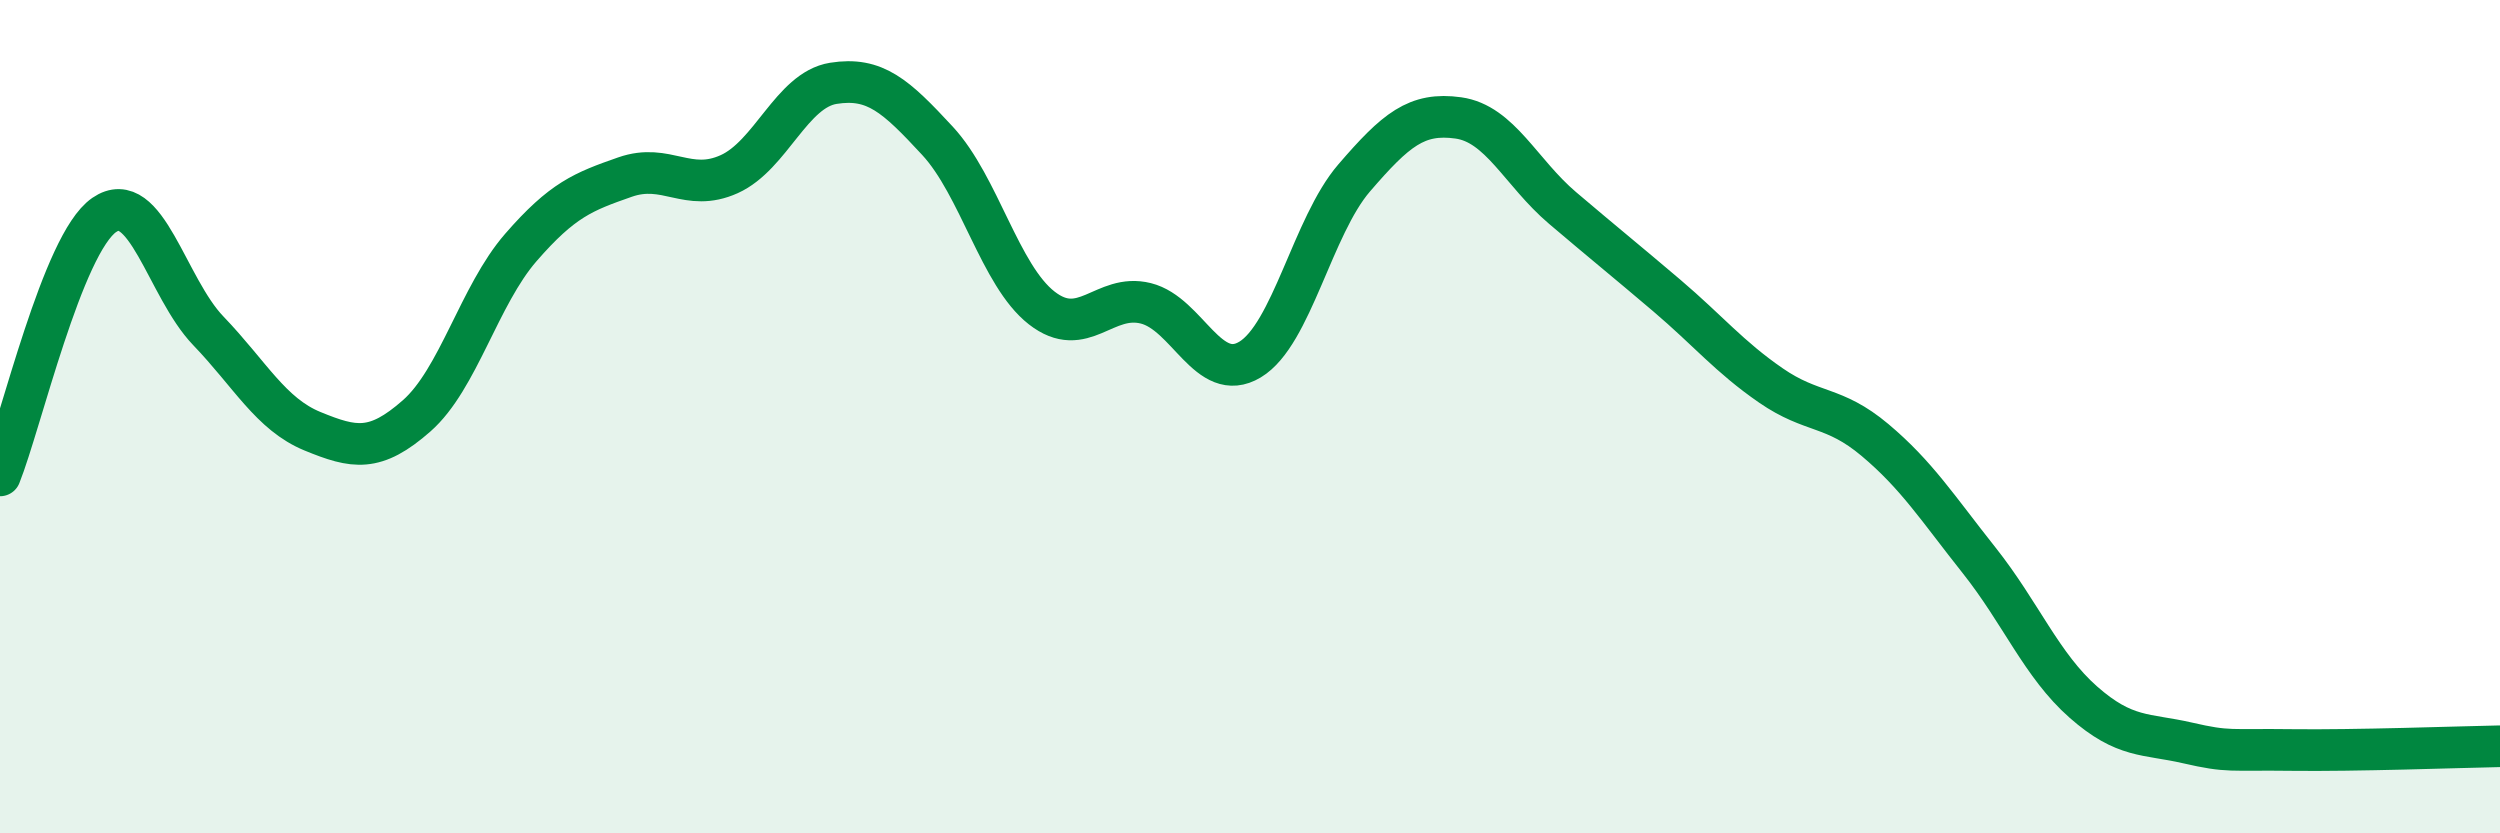
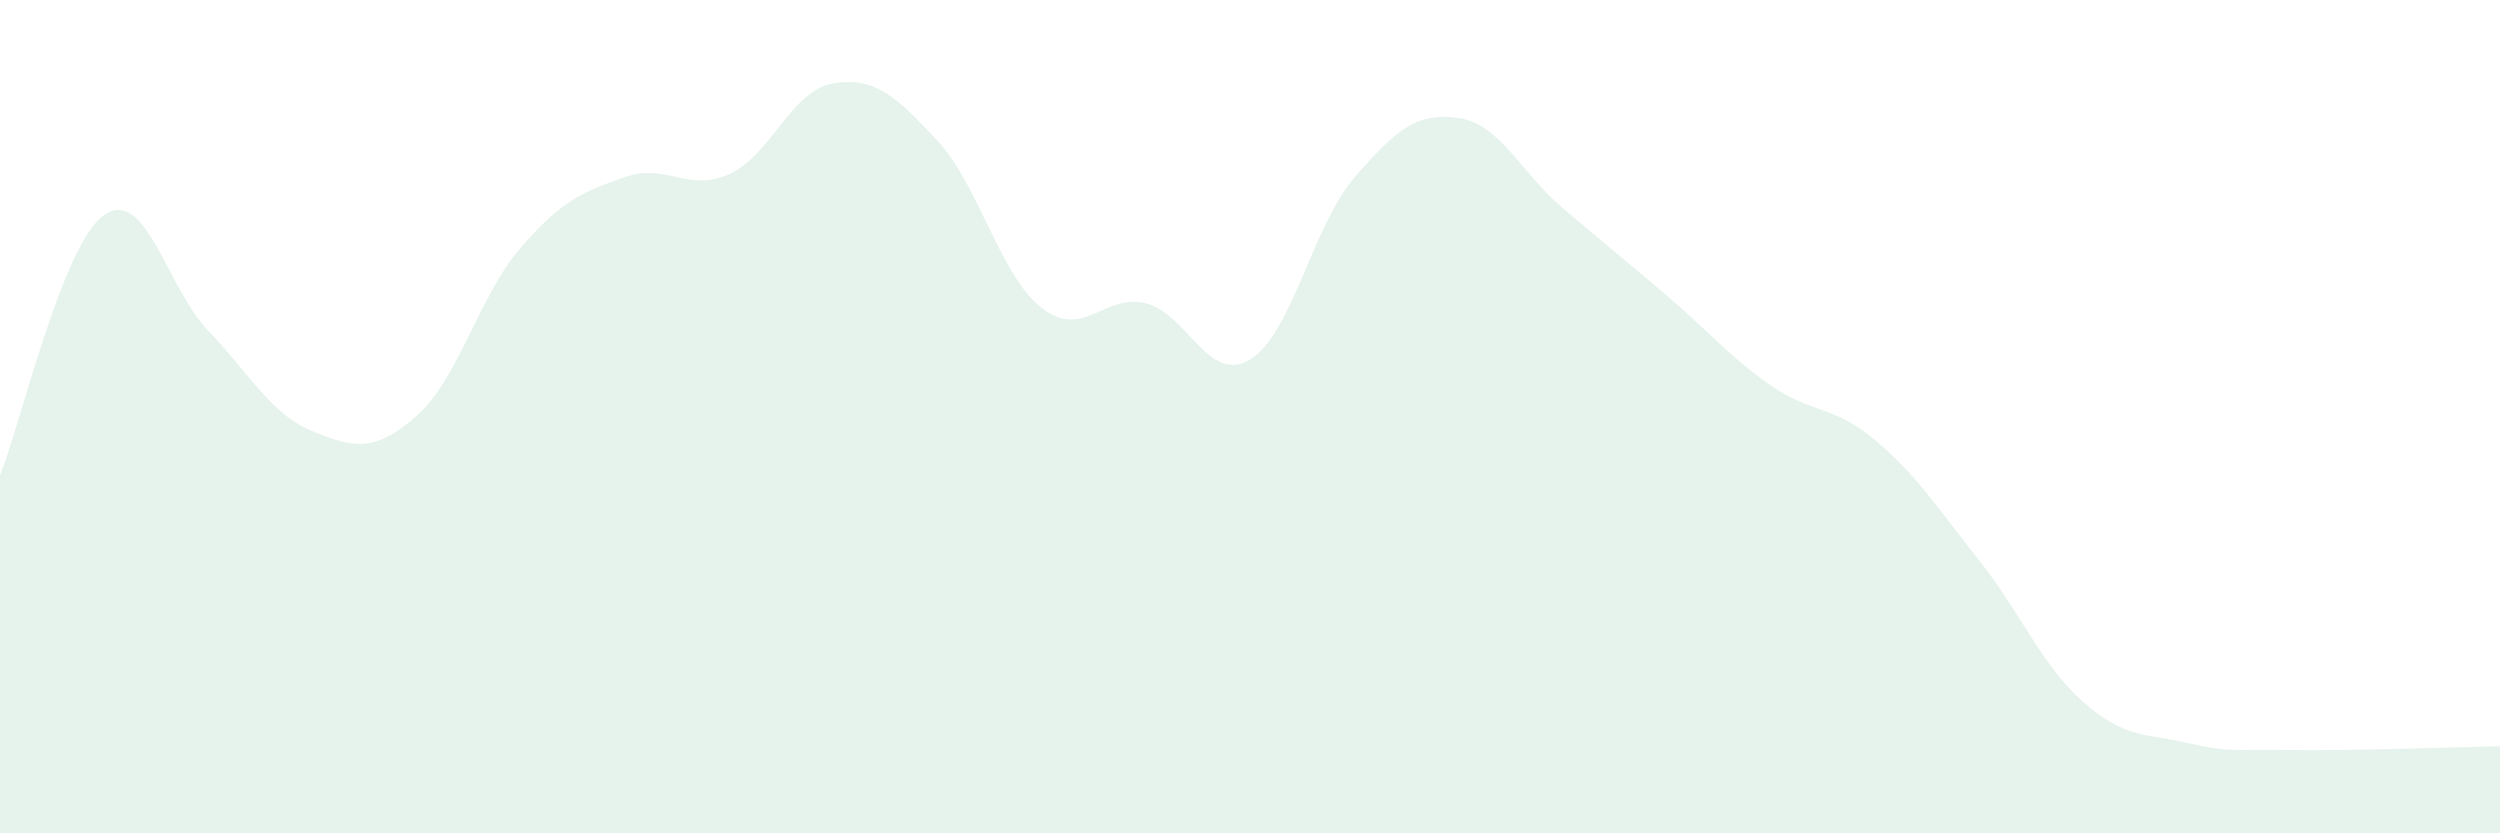
<svg xmlns="http://www.w3.org/2000/svg" width="60" height="20" viewBox="0 0 60 20">
  <path d="M 0,11.41 C 0.5,10.16 1.5,5.85 2.5,5.16 C 3.5,4.47 4,6.9 5,7.94 C 6,8.98 6.5,9.94 7.5,10.35 C 8.5,10.76 9,10.86 10,9.98 C 11,9.1 11.5,7.09 12.5,5.94 C 13.5,4.79 14,4.6 15,4.25 C 16,3.9 16.5,4.63 17.5,4.18 C 18.5,3.73 19,2.16 20,2 C 21,1.84 21.5,2.3 22.5,3.38 C 23.5,4.46 24,6.61 25,7.39 C 26,8.17 26.5,7.03 27.5,7.28 C 28.5,7.53 29,9.23 30,8.63 C 31,8.03 31.5,5.43 32.5,4.27 C 33.5,3.11 34,2.69 35,2.83 C 36,2.97 36.5,4.14 37.5,4.99 C 38.5,5.84 39,6.24 40,7.09 C 41,7.94 41.5,8.56 42.5,9.25 C 43.5,9.94 44,9.72 45,10.56 C 46,11.4 46.5,12.19 47.5,13.45 C 48.5,14.71 49,15.97 50,16.85 C 51,17.73 51.5,17.6 52.5,17.83 C 53.5,18.06 53.5,17.98 55,18 C 56.5,18.02 59,17.93 60,17.91L60 20L0 20Z" fill="#008740" opacity="0.1" stroke-linecap="round" stroke-linejoin="round" />
-   <path d="M 0,11.41 C 0.5,10.16 1.5,5.85 2.5,5.16 C 3.5,4.47 4,6.9 5,7.94 C 6,8.98 6.5,9.94 7.5,10.35 C 8.5,10.76 9,10.86 10,9.98 C 11,9.1 11.5,7.09 12.5,5.94 C 13.5,4.79 14,4.6 15,4.25 C 16,3.9 16.5,4.63 17.5,4.18 C 18.5,3.73 19,2.16 20,2 C 21,1.84 21.5,2.3 22.5,3.38 C 23.5,4.46 24,6.61 25,7.39 C 26,8.17 26.5,7.03 27.5,7.28 C 28.5,7.53 29,9.23 30,8.63 C 31,8.03 31.5,5.43 32.5,4.27 C 33.5,3.11 34,2.69 35,2.83 C 36,2.97 36.5,4.14 37.5,4.99 C 38.5,5.84 39,6.24 40,7.09 C 41,7.94 41.5,8.56 42.5,9.25 C 43.5,9.94 44,9.72 45,10.56 C 46,11.4 46.5,12.19 47.5,13.45 C 48.5,14.71 49,15.97 50,16.85 C 51,17.73 51.5,17.6 52.5,17.83 C 53.5,18.06 53.5,17.98 55,18 C 56.5,18.02 59,17.93 60,17.91" stroke="#008740" stroke-width="1" fill="none" stroke-linecap="round" stroke-linejoin="round" />
</svg>